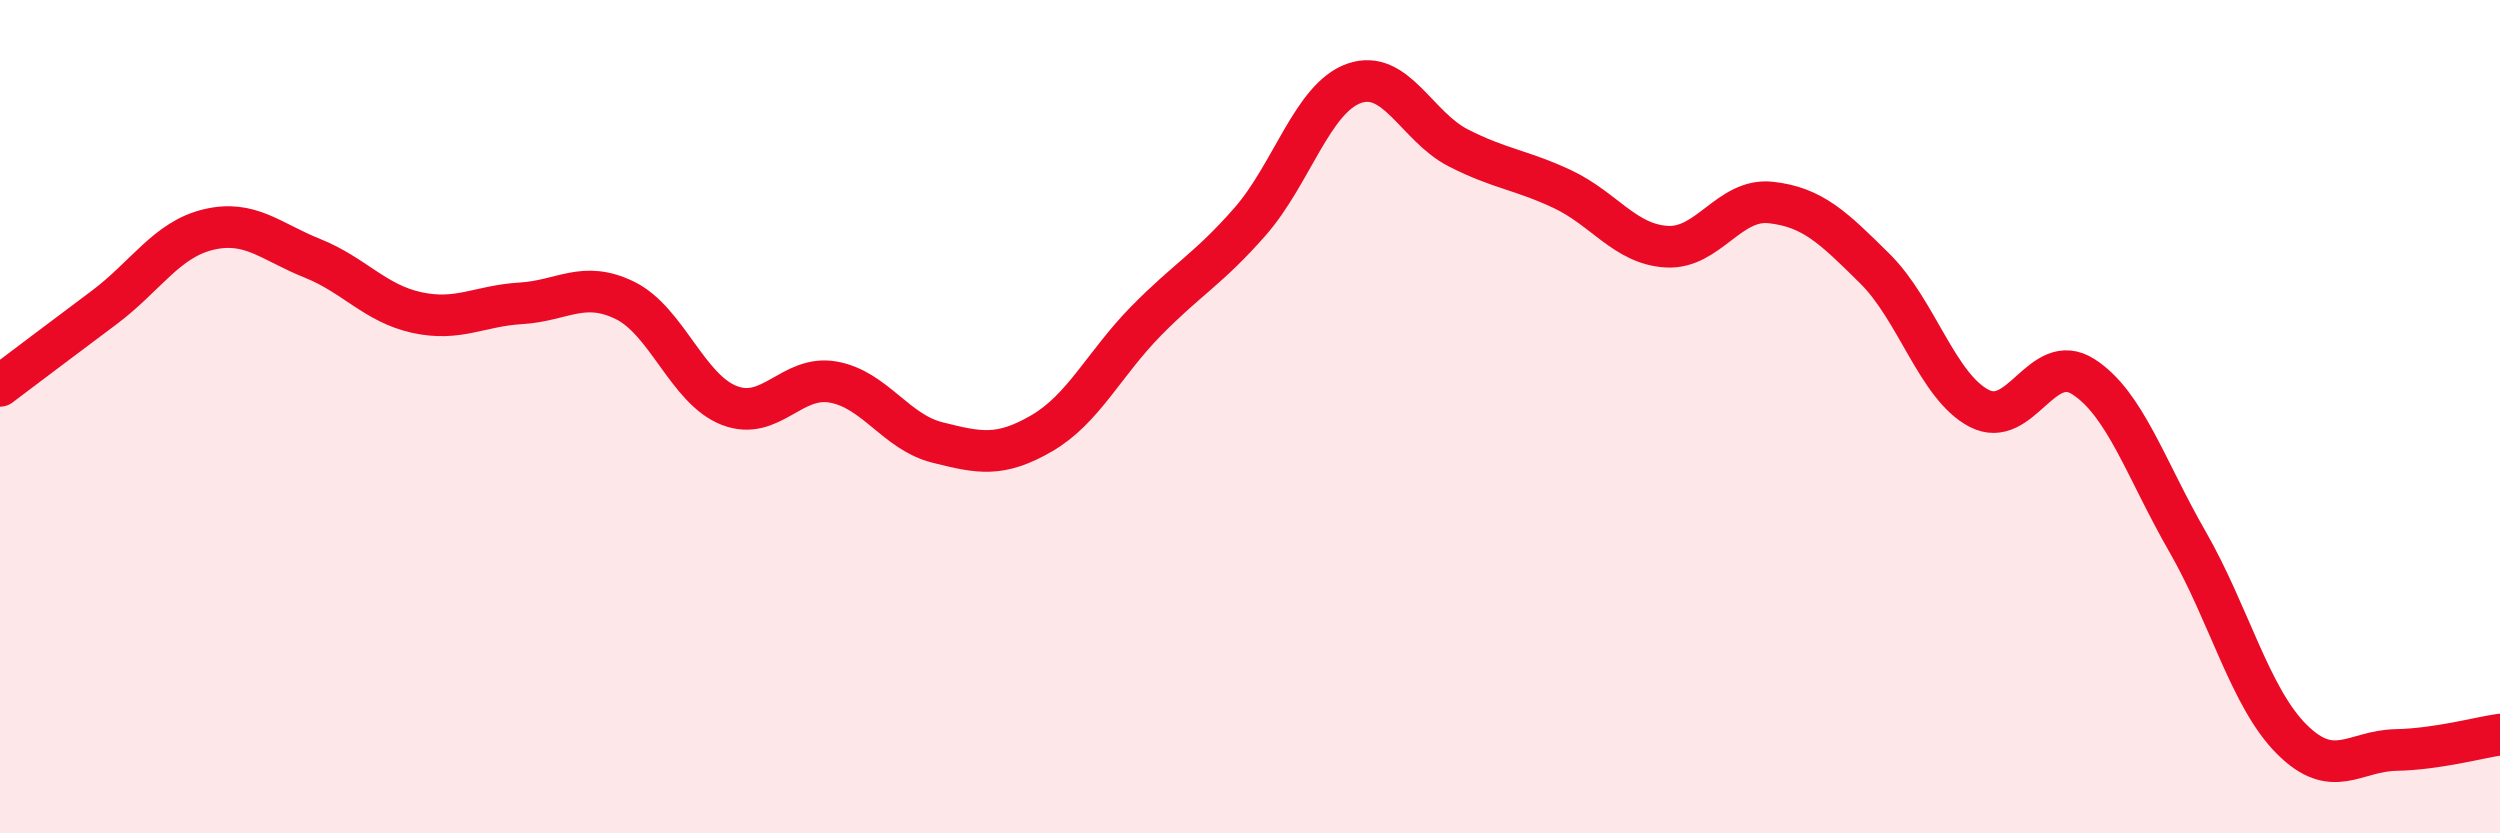
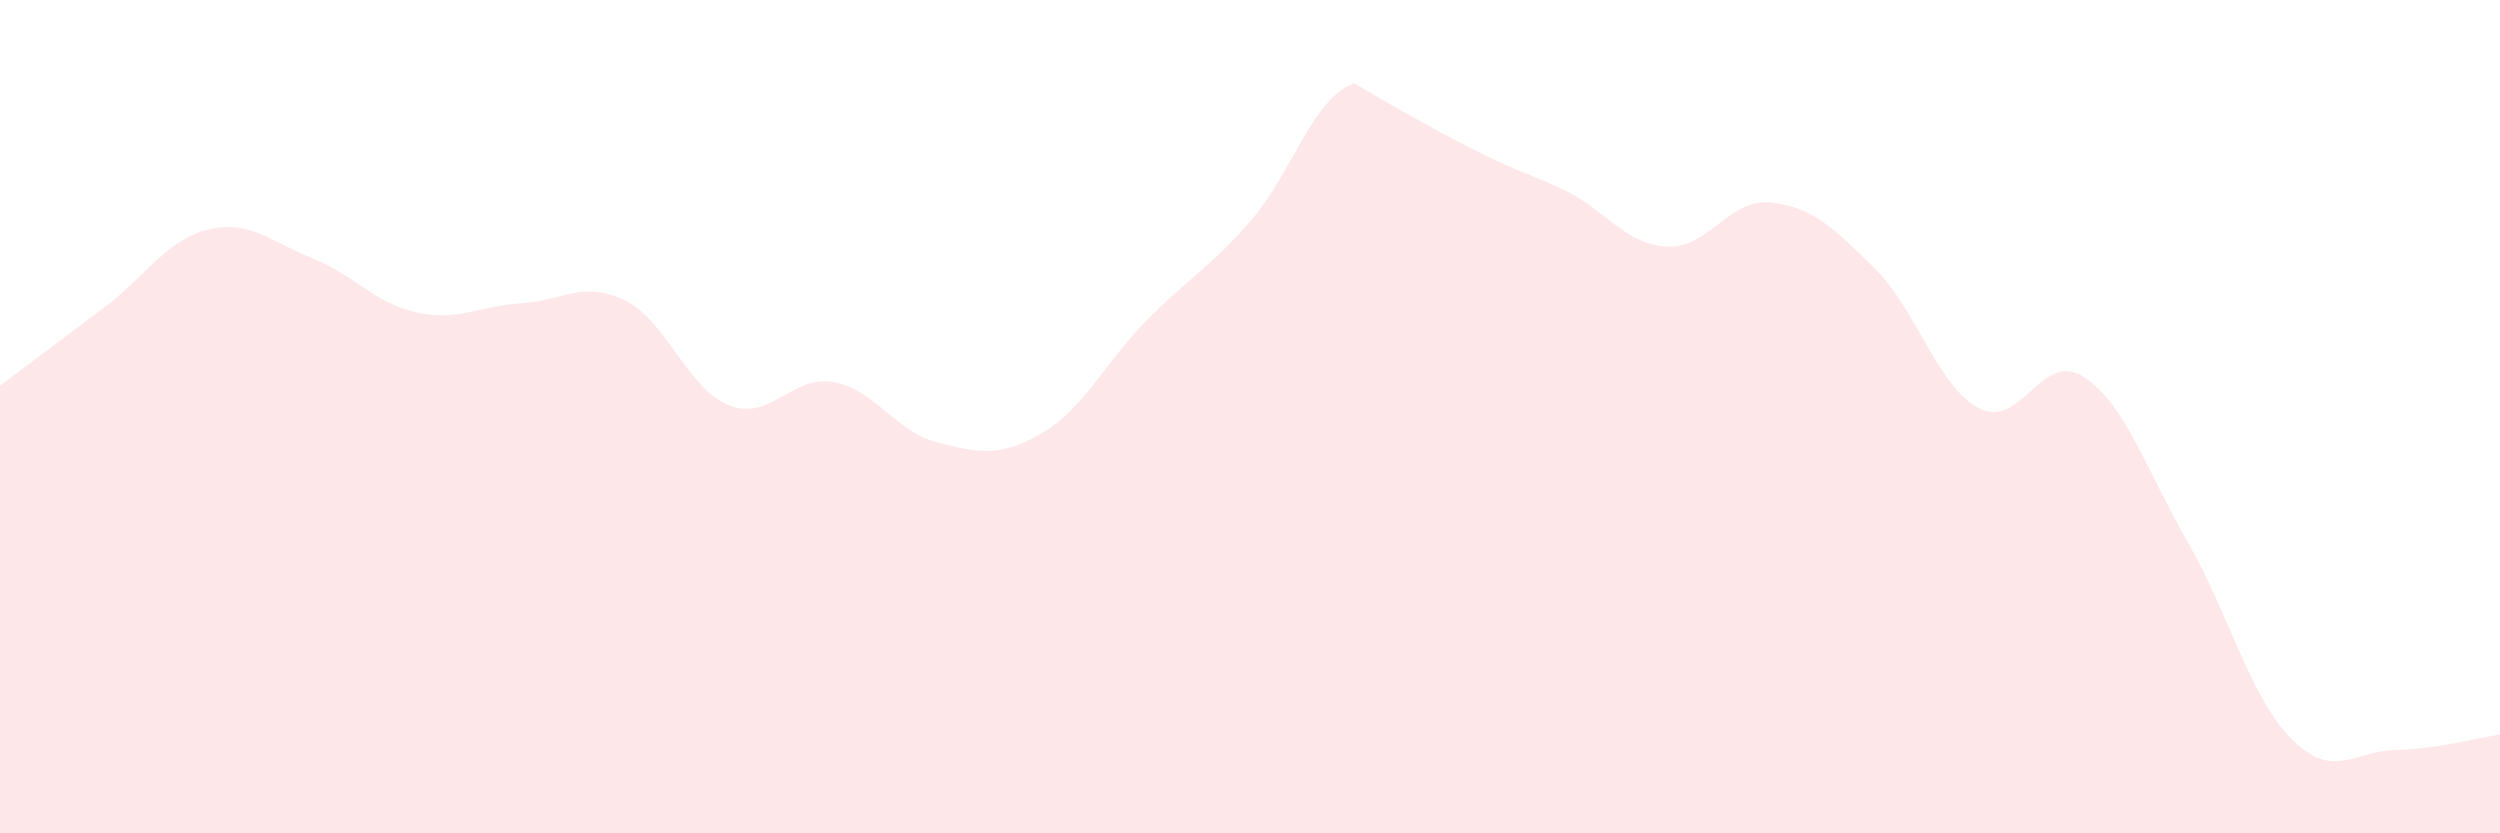
<svg xmlns="http://www.w3.org/2000/svg" width="60" height="20" viewBox="0 0 60 20">
-   <path d="M 0,9.26 C 0.5,8.88 1.5,8.13 2.5,7.38 C 3.5,6.63 4,5.75 5,5.51 C 6,5.27 6.5,5.8 7.5,6.2 C 8.5,6.6 9,7.28 10,7.5 C 11,7.72 11.5,7.34 12.5,7.28 C 13.5,7.22 14,6.72 15,7.21 C 16,7.7 16.5,9.34 17.5,9.73 C 18.5,10.12 19,8.99 20,9.17 C 21,9.35 21.5,10.37 22.5,10.62 C 23.5,10.87 24,10.98 25,10.4 C 26,9.82 26.5,8.73 27.5,7.71 C 28.5,6.69 29,6.46 30,5.32 C 31,4.18 31.5,2.35 32.5,2 C 33.5,1.65 34,3.04 35,3.55 C 36,4.06 36.5,4.07 37.5,4.54 C 38.5,5.01 39,5.86 40,5.92 C 41,5.98 41.5,4.75 42.5,4.86 C 43.5,4.97 44,5.46 45,6.45 C 46,7.44 46.5,9.28 47.5,9.8 C 48.5,10.32 49,8.4 50,9.04 C 51,9.68 51.5,11.26 52.5,13 C 53.5,14.74 54,16.74 55,17.74 C 56,18.74 56.5,18.02 57.5,18 C 58.5,17.98 59.5,17.7 60,17.63L60 20L0 20Z" fill="#EB0A25" opacity="0.1" stroke-linecap="round" stroke-linejoin="round" />
-   <path d="M 0,9.26 C 0.5,8.88 1.5,8.13 2.5,7.38 C 3.5,6.63 4,5.75 5,5.51 C 6,5.27 6.5,5.8 7.5,6.2 C 8.5,6.6 9,7.28 10,7.5 C 11,7.72 11.5,7.34 12.5,7.28 C 13.5,7.22 14,6.72 15,7.21 C 16,7.7 16.5,9.34 17.5,9.73 C 18.5,10.12 19,8.99 20,9.17 C 21,9.35 21.5,10.37 22.5,10.62 C 23.5,10.87 24,10.98 25,10.4 C 26,9.82 26.5,8.73 27.5,7.71 C 28.5,6.69 29,6.46 30,5.32 C 31,4.18 31.5,2.35 32.5,2 C 33.5,1.65 34,3.04 35,3.55 C 36,4.06 36.5,4.07 37.5,4.54 C 38.5,5.01 39,5.86 40,5.92 C 41,5.98 41.5,4.75 42.5,4.86 C 43.5,4.97 44,5.46 45,6.45 C 46,7.44 46.5,9.28 47.5,9.8 C 48.5,10.32 49,8.4 50,9.04 C 51,9.68 51.5,11.26 52.5,13 C 53.5,14.74 54,16.74 55,17.74 C 56,18.74 56.5,18.02 57.5,18 C 58.5,17.98 59.5,17.7 60,17.63" stroke="#EB0A25" stroke-width="1" fill="none" stroke-linecap="round" stroke-linejoin="round" />
+   <path d="M 0,9.26 C 0.5,8.88 1.5,8.13 2.5,7.38 C 3.5,6.63 4,5.75 5,5.51 C 6,5.27 6.5,5.8 7.5,6.2 C 8.5,6.6 9,7.28 10,7.5 C 11,7.72 11.5,7.34 12.5,7.28 C 13.5,7.22 14,6.72 15,7.21 C 16,7.7 16.5,9.34 17.5,9.73 C 18.5,10.12 19,8.99 20,9.17 C 21,9.35 21.5,10.37 22.5,10.62 C 23.5,10.87 24,10.98 25,10.4 C 26,9.82 26.5,8.73 27.5,7.71 C 28.5,6.69 29,6.46 30,5.32 C 31,4.18 31.5,2.35 32.5,2 C 36,4.06 36.5,4.07 37.5,4.54 C 38.5,5.01 39,5.86 40,5.92 C 41,5.98 41.5,4.75 42.5,4.86 C 43.5,4.97 44,5.46 45,6.45 C 46,7.44 46.5,9.28 47.5,9.8 C 48.5,10.32 49,8.4 50,9.04 C 51,9.68 51.5,11.26 52.5,13 C 53.5,14.74 54,16.74 55,17.74 C 56,18.74 56.5,18.02 57.5,18 C 58.5,17.98 59.5,17.7 60,17.63L60 20L0 20Z" fill="#EB0A25" opacity="0.1" stroke-linecap="round" stroke-linejoin="round" />
</svg>